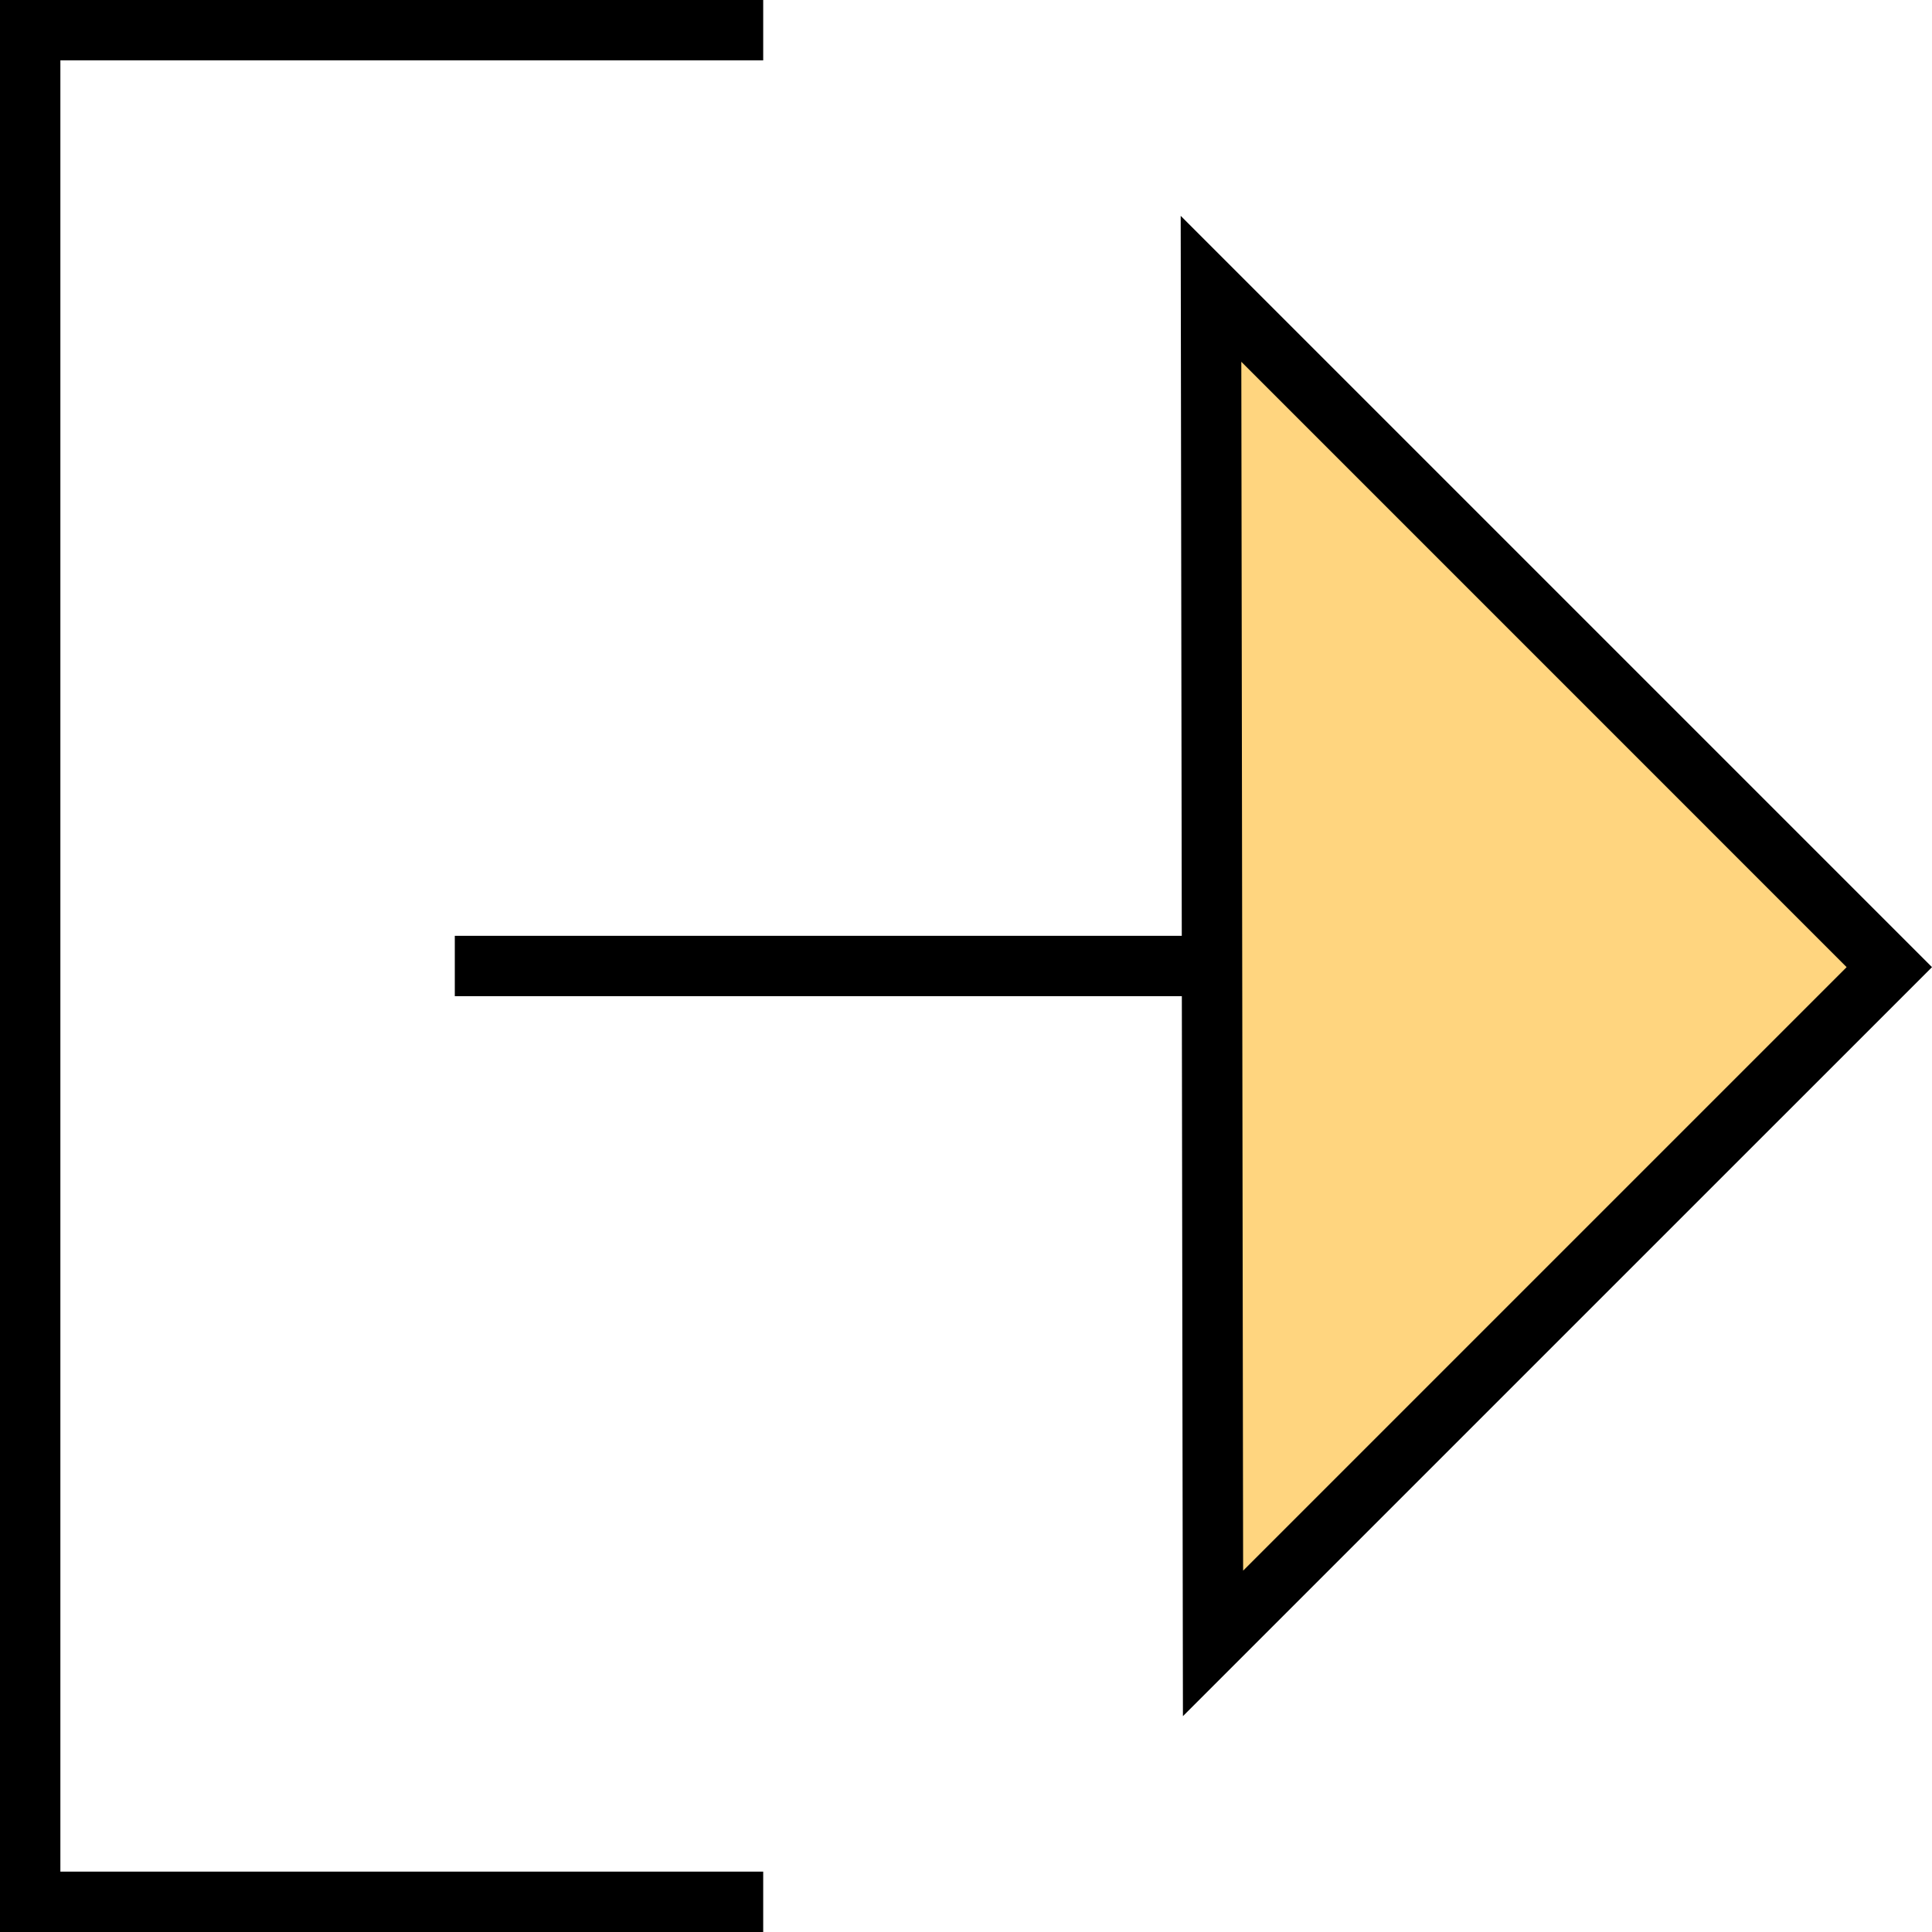
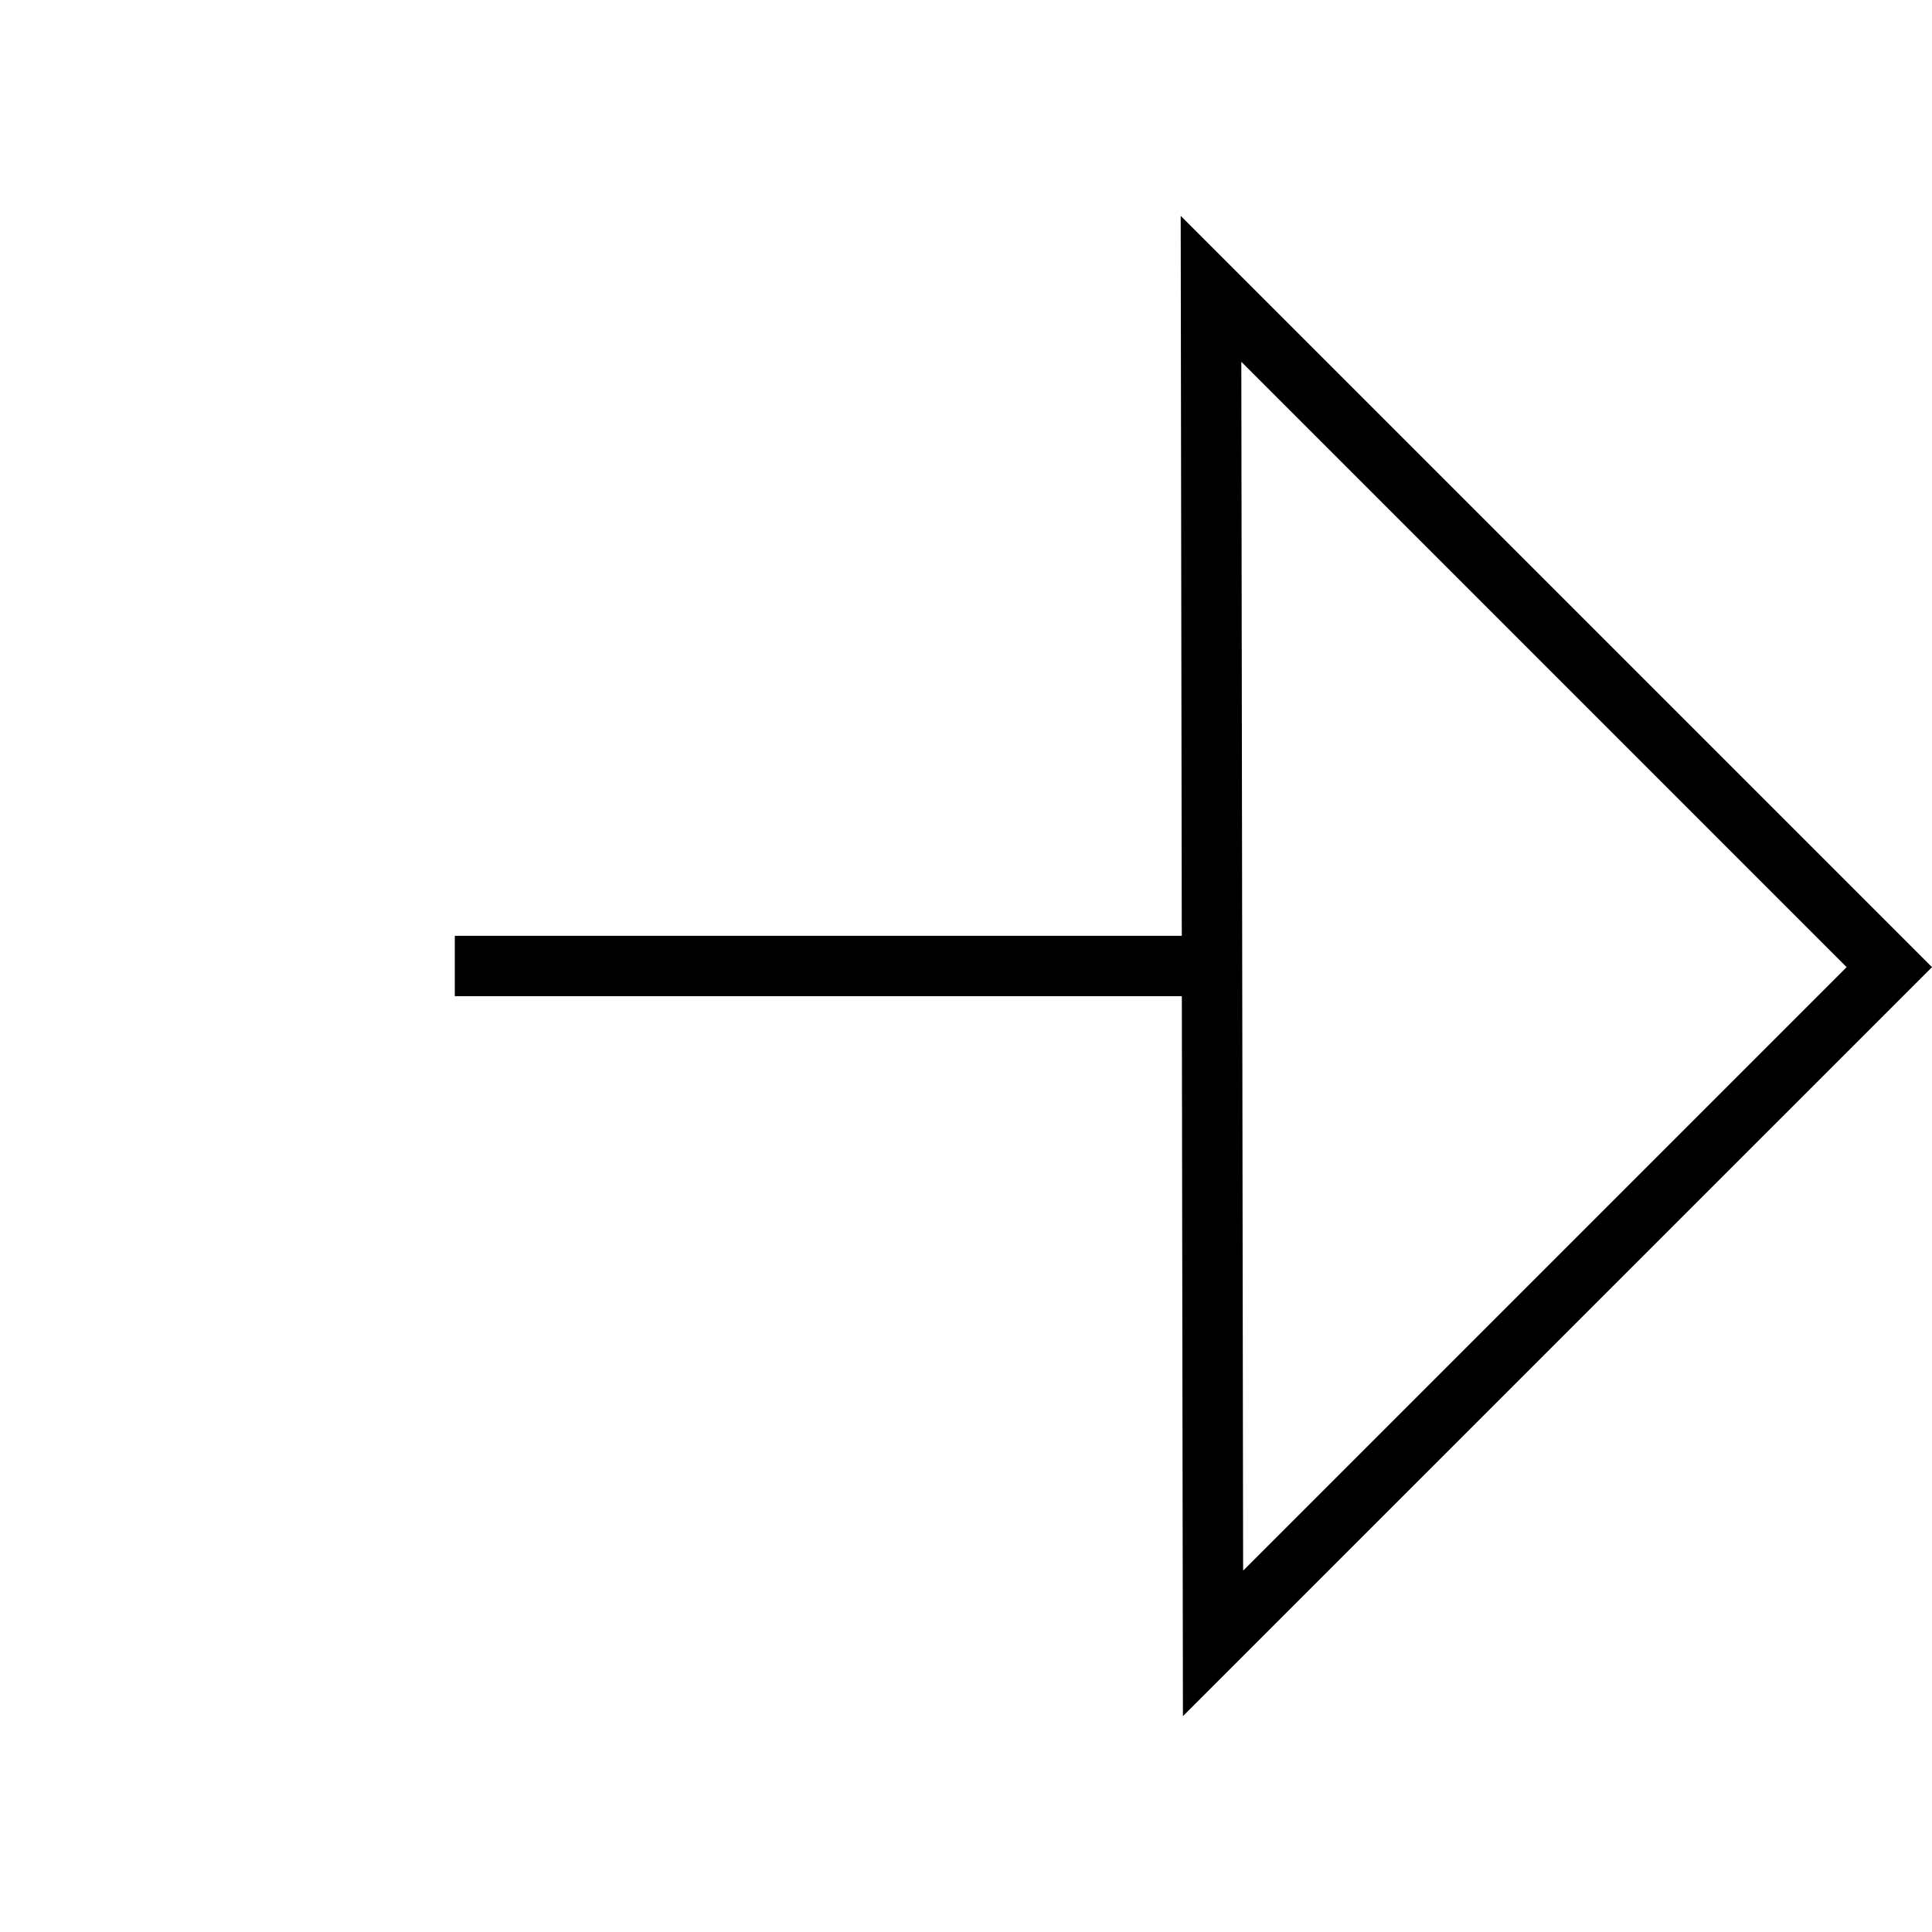
<svg xmlns="http://www.w3.org/2000/svg" enable-background="new 0 0 32 32" version="1.1" viewBox="0 0 32 32" xml:space="preserve">
  <g id="OC">
    <g>
-       <polygon fill="#FFD57F" points="20.058,4.783 31.293,16.019 20.092,27.221   " />
-     </g>
+       </g>
    <g>
      <g>
-         <polygon points="12.641,31 1,31 1,1 12.641,1 12.641,0 0,0 0,32 12.641,32    " />
        <path d="M7.533,16.5h12.042l0.018,11.925L32,16.019L19.556,3.575L19.574,15.5H7.533V16.5z M30.586,16.019l-9.996,9.996     L20.56,5.992L30.586,16.019z" />
      </g>
    </g>
  </g>
</svg>